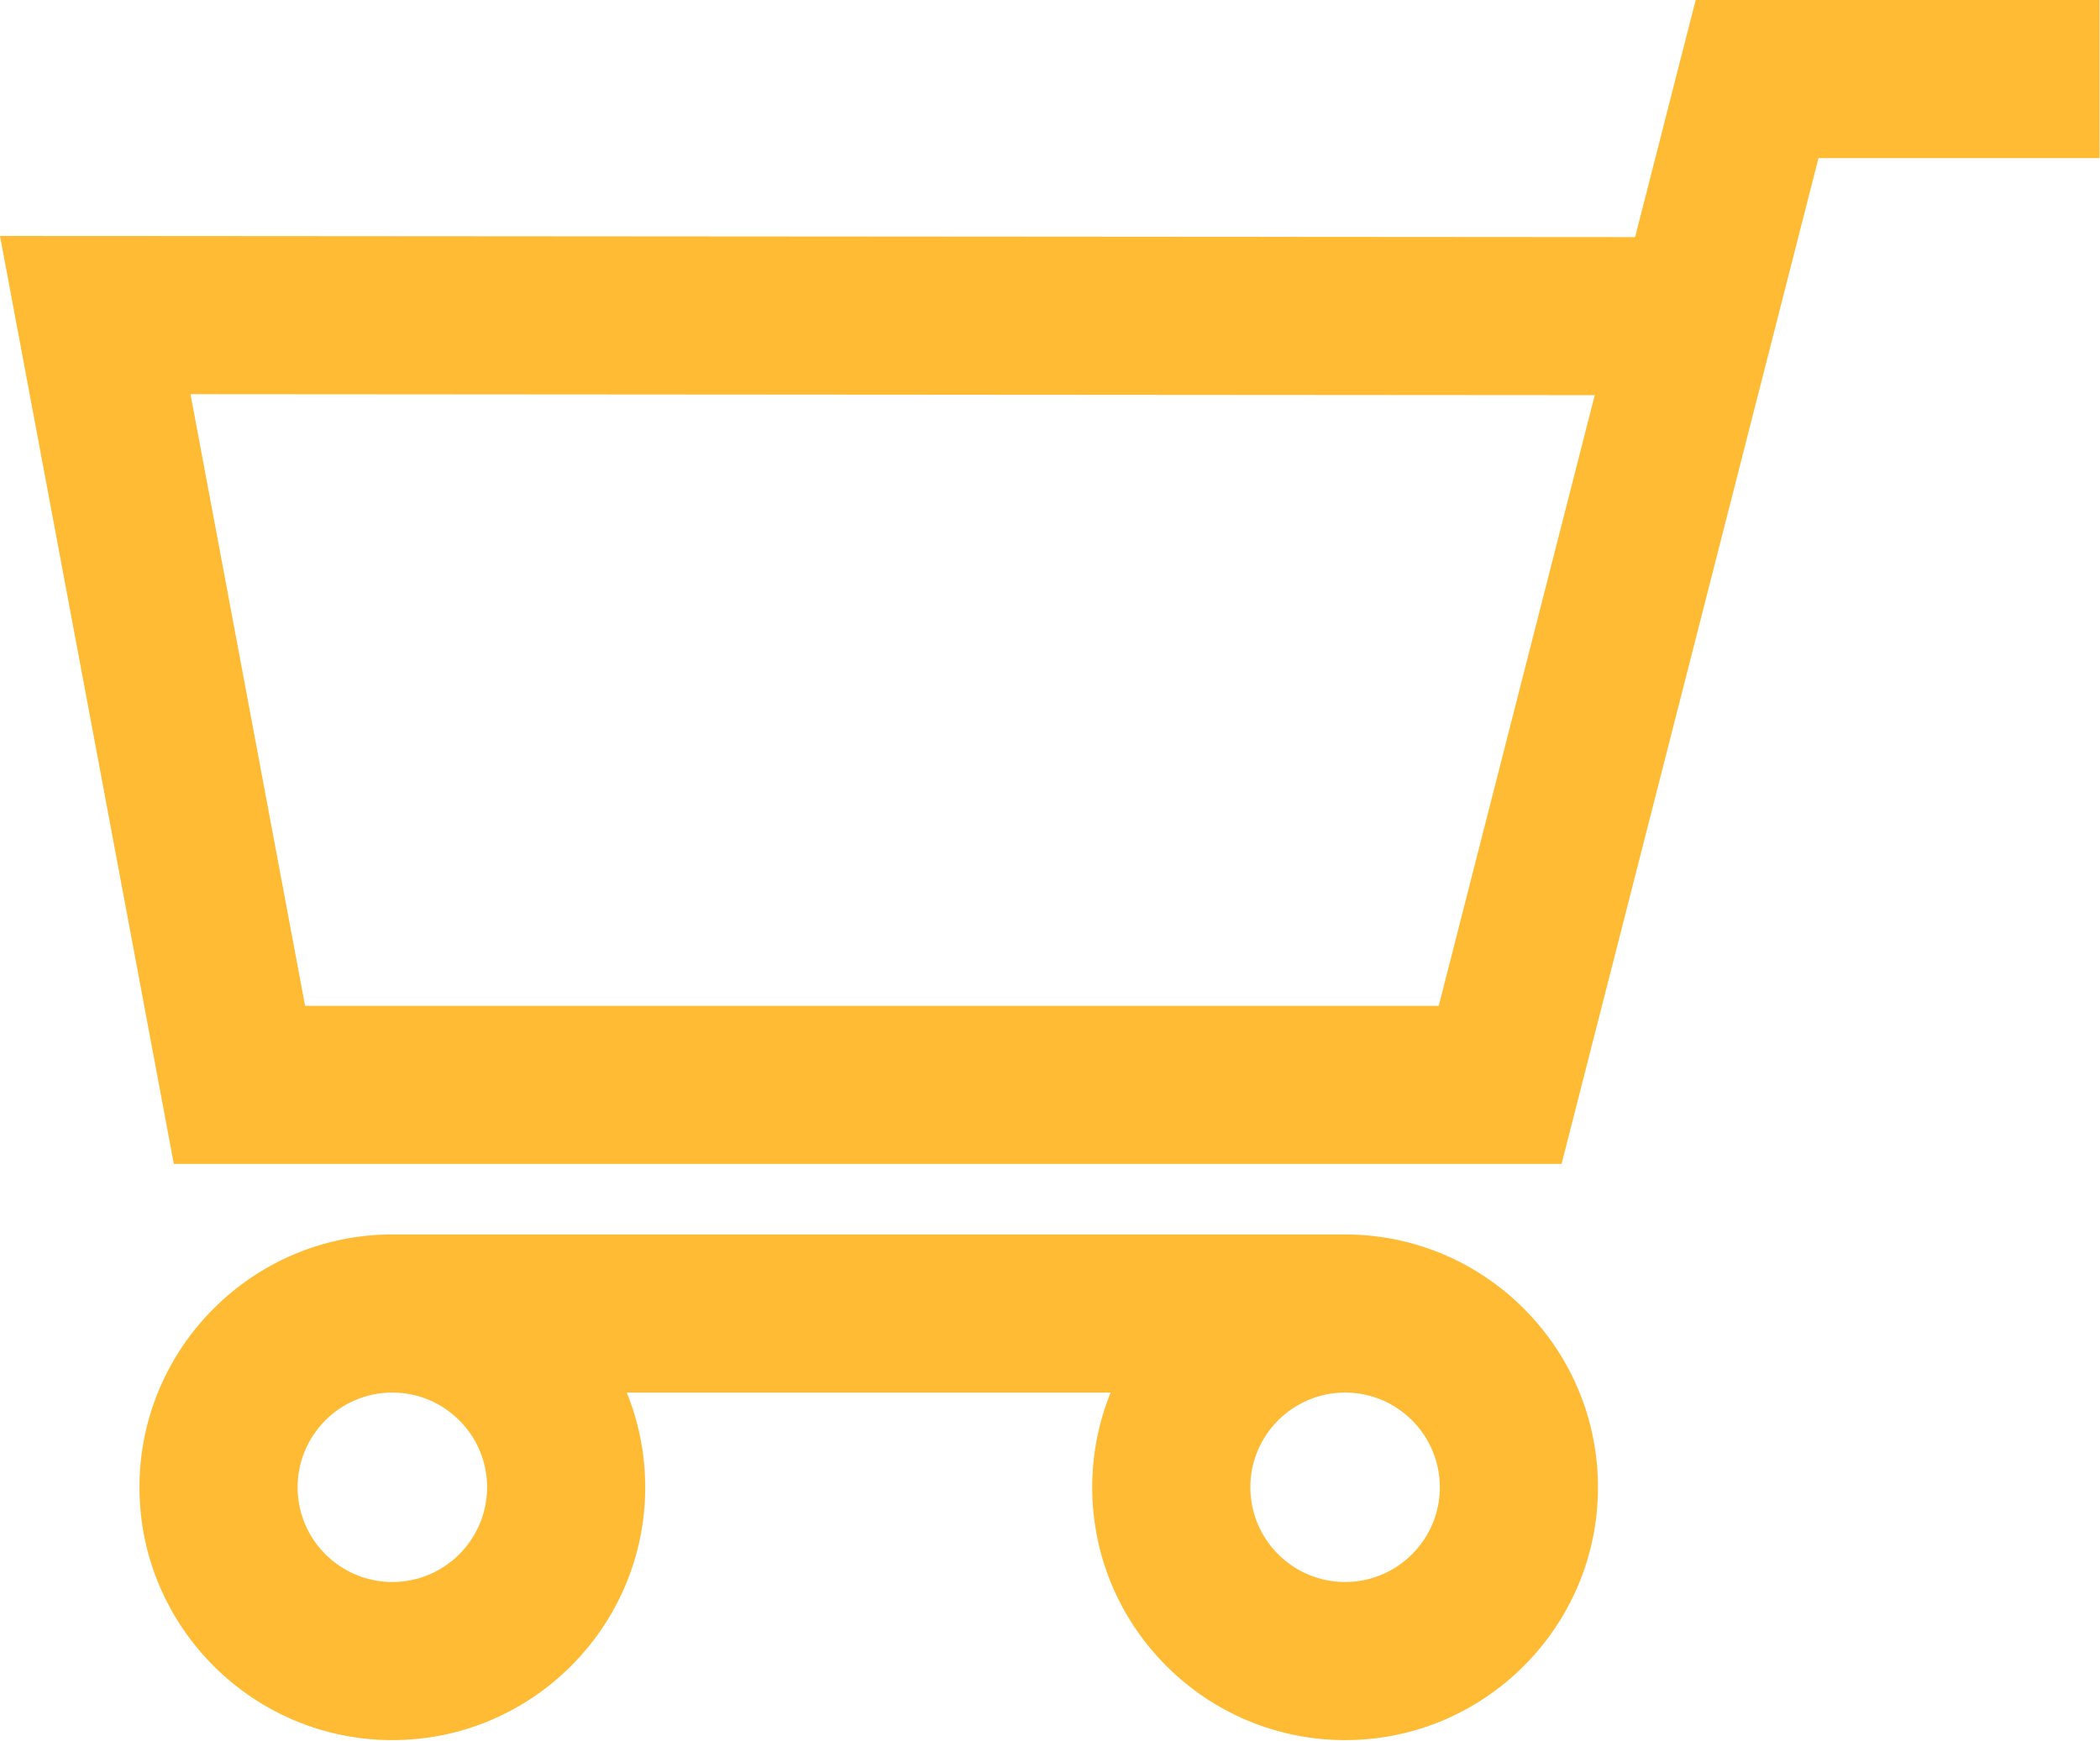
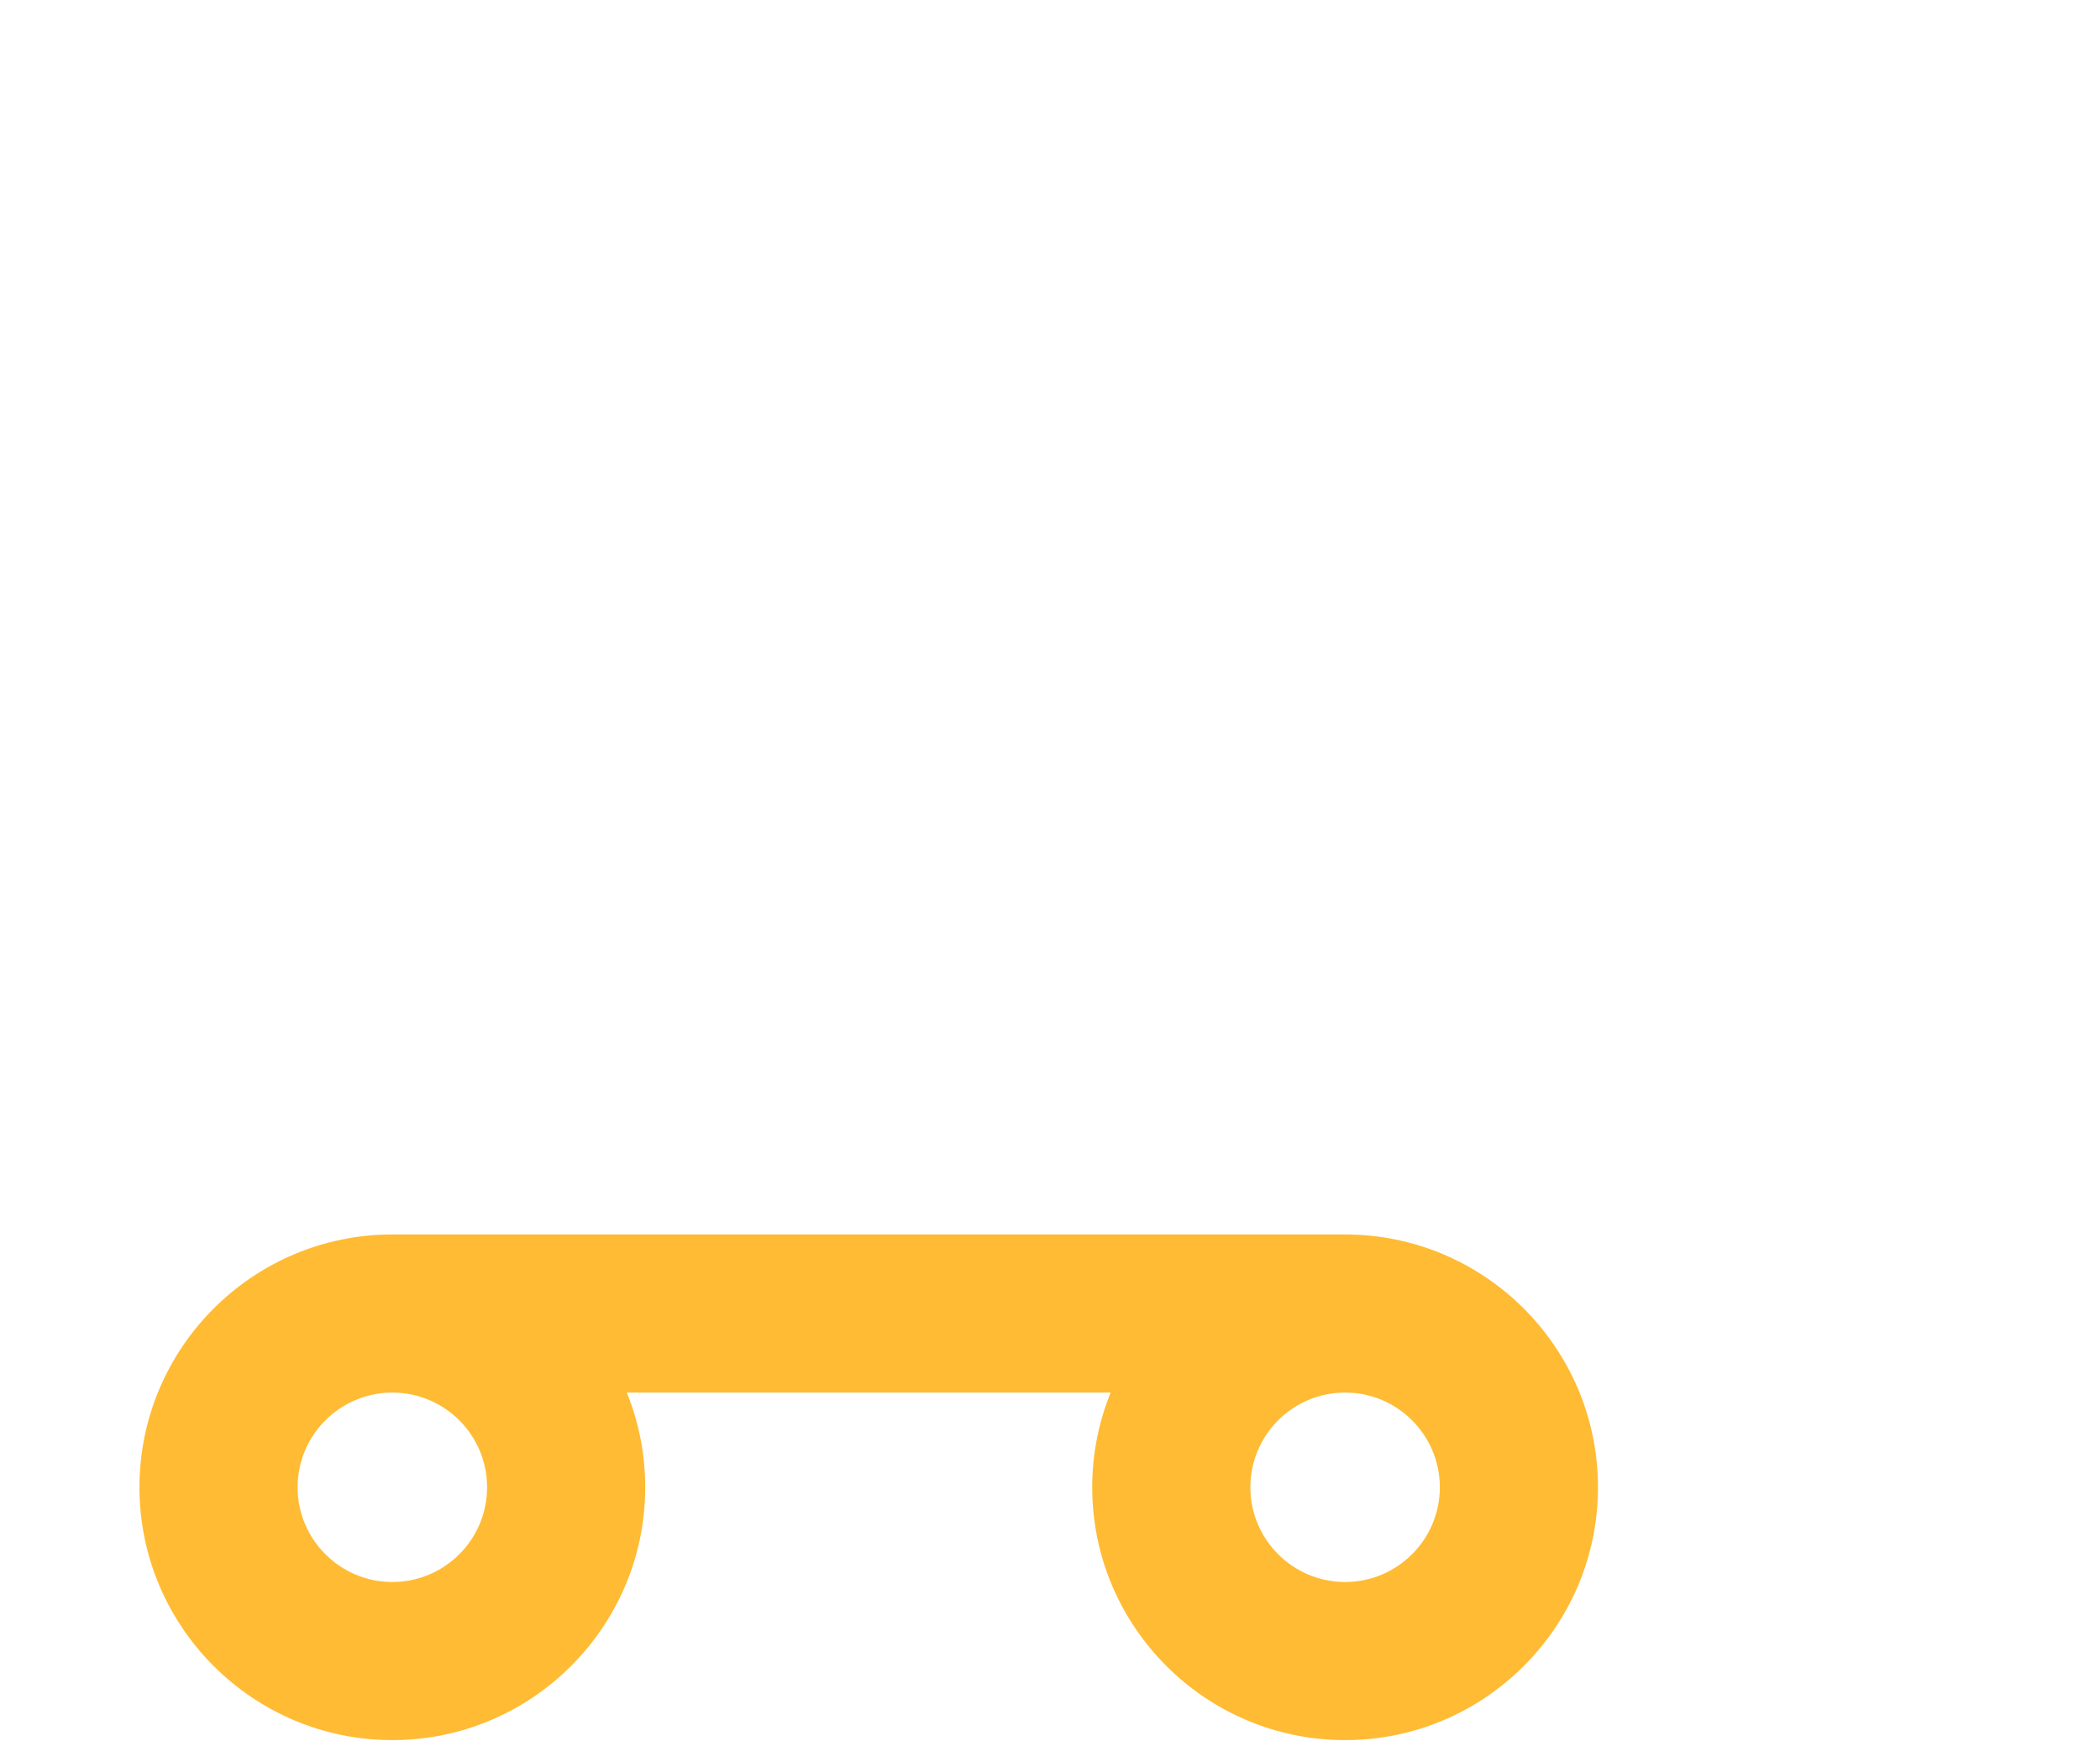
<svg xmlns="http://www.w3.org/2000/svg" width="100%" height="100%" viewBox="0 0 3334 2764" xml:space="preserve" style="fill-rule:evenodd;clip-rule:evenodd;stroke-linejoin:round;stroke-miterlimit:2;">
  <g>
    <g>
-       <path d="M2479.17,1848.23l407.907,-1597.18l446.252,0l0,-251.054l-641.243,-0l-96.162,376.507l-2595.93,-1.857l275.986,1473.57l2203.19,0l-0,0.011Zm52.654,-1220.72l-247.646,969.659l-1799.8,0l-181.907,-971.254l2229.35,1.595Z" style="fill:#fb3;fill-rule:nonzero;" />
-       <path d="M2135.5,2763.15c221.374,-0 401.476,-180.105 401.476,-401.48c-0,-221.374 -180.102,-401.472 -401.476,-401.472l-1512.61,-0c-221.374,-0 -401.479,180.098 -401.479,401.472c-0,221.375 180.101,401.48 401.479,401.48c221.378,-0 401.476,-180.105 401.476,-401.48c0,-53.164 -10.415,-103.936 -29.266,-150.418l768.185,-0c-18.855,46.482 -29.27,97.254 -29.27,150.418c0.004,221.375 180.105,401.48 401.48,401.48Zm-1362.18,-401.48c0,82.948 -67.478,150.426 -150.422,150.426c-82.943,-0 -150.425,-67.478 -150.425,-150.426c-0,-82.94 67.478,-150.418 150.425,-150.418c82.944,-0 150.422,67.478 150.422,150.418Zm1512.61,0c0,82.948 -67.478,150.426 -150.422,150.426c-82.943,-0 -150.422,-67.478 -150.422,-150.426c0,-82.94 67.479,-150.418 150.422,-150.418c82.944,-0 150.422,67.478 150.422,150.418Z" style="fill:#fb3;fill-rule:nonzero;" />
+       <path d="M2135.5,2763.15c221.374,-0 401.476,-180.105 401.476,-401.48c-0,-221.374 -180.102,-401.472 -401.476,-401.472l-1512.61,-0c-221.374,-0 -401.479,180.098 -401.479,401.472c-0,221.375 180.101,401.48 401.479,401.48c221.378,-0 401.476,-180.105 401.476,-401.48c0,-53.164 -10.415,-103.936 -29.266,-150.418l768.185,-0c-18.855,46.482 -29.27,97.254 -29.27,150.418c0.004,221.375 180.105,401.48 401.48,401.48Zm-1362.18,-401.48c0,82.948 -67.478,150.426 -150.422,150.426c-82.943,-0 -150.425,-67.478 -150.425,-150.426c-0,-82.94 67.478,-150.418 150.425,-150.418c82.944,-0 150.422,67.478 150.422,150.418m1512.61,0c0,82.948 -67.478,150.426 -150.422,150.426c-82.943,-0 -150.422,-67.478 -150.422,-150.426c0,-82.94 67.479,-150.418 150.422,-150.418c82.944,-0 150.422,67.478 150.422,150.418Z" style="fill:#fb3;fill-rule:nonzero;" />
    </g>
  </g>
</svg>